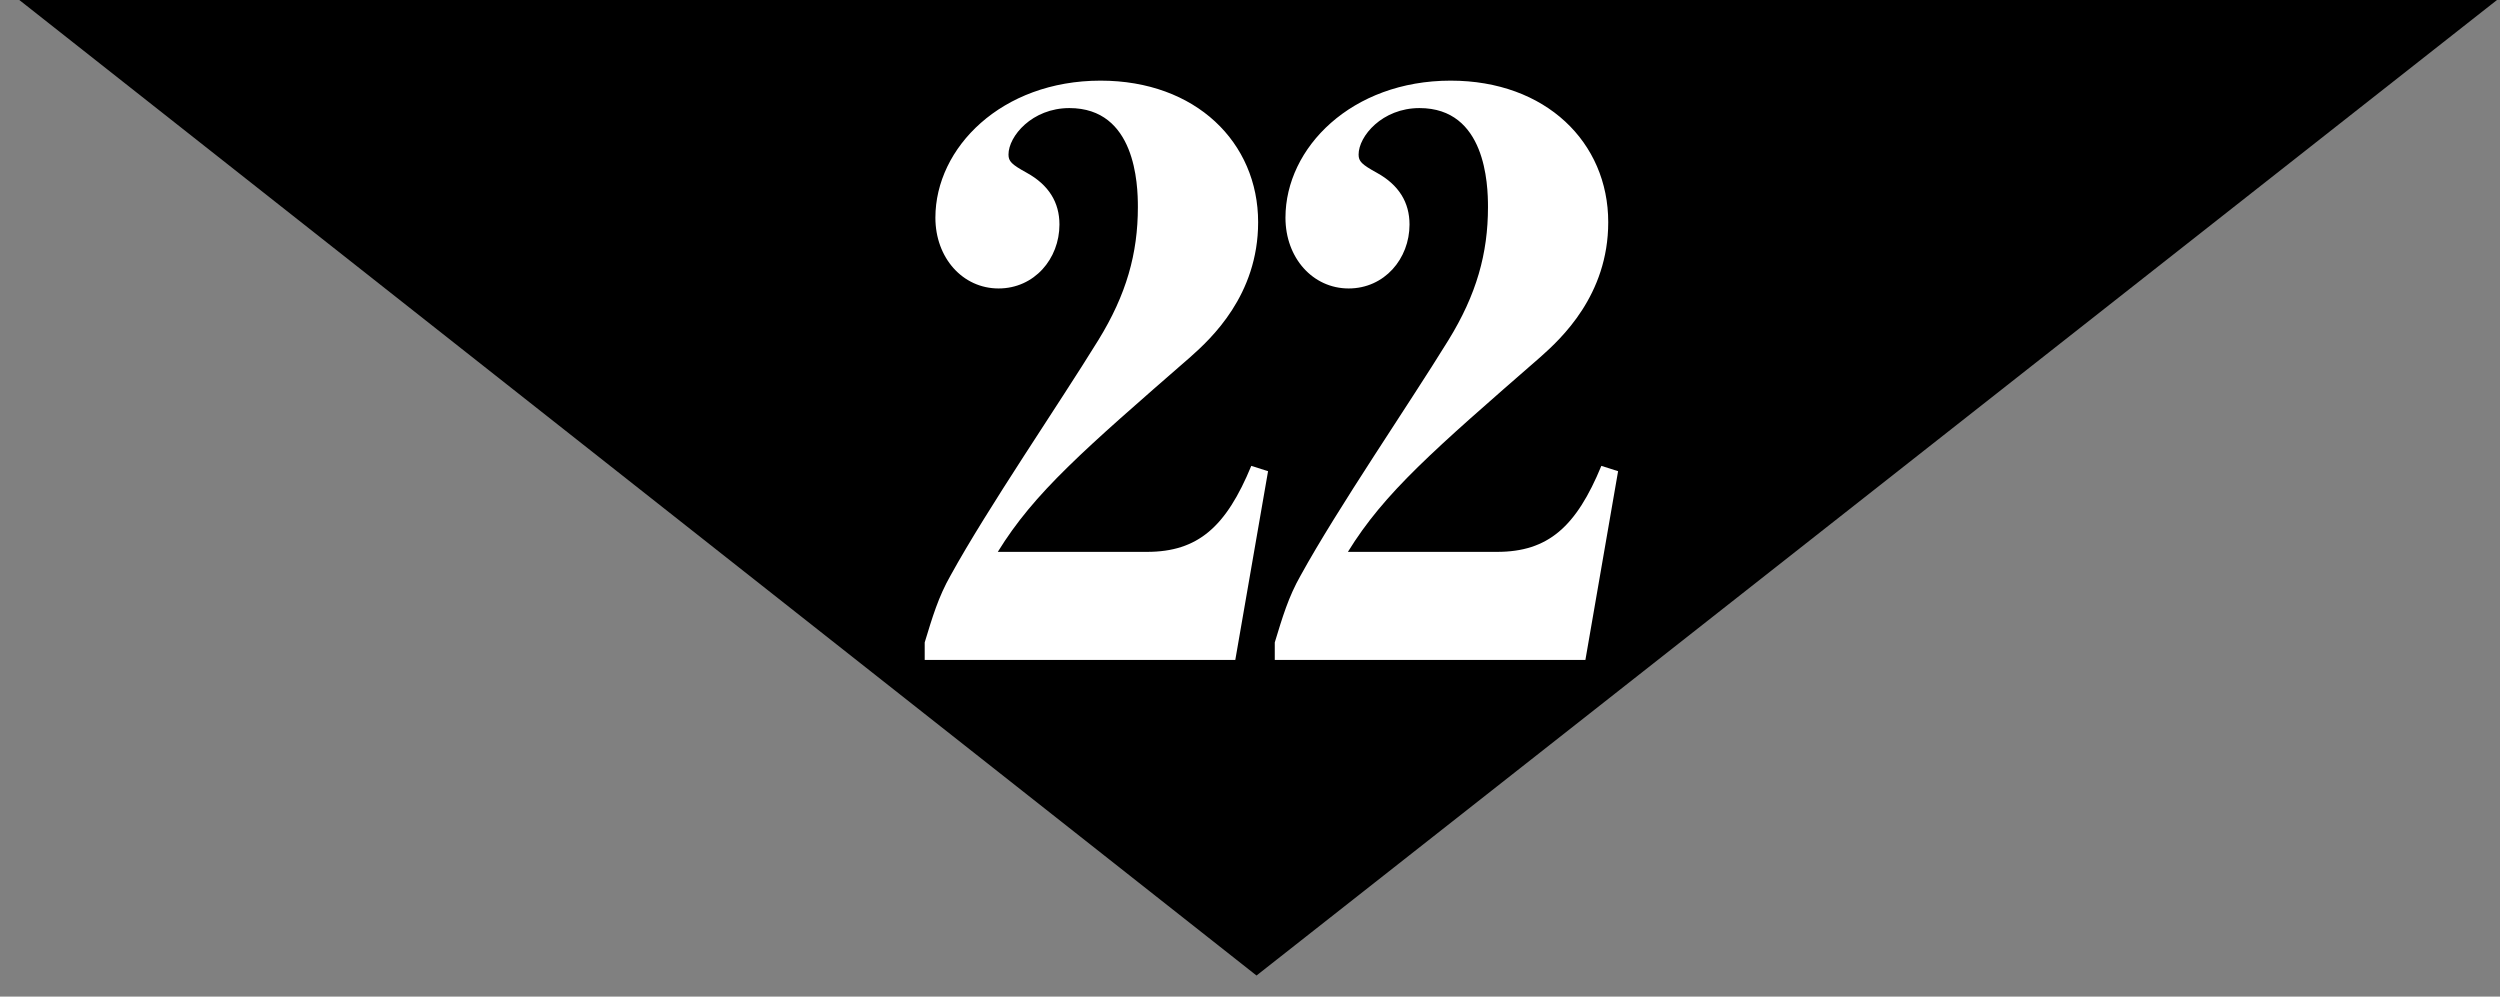
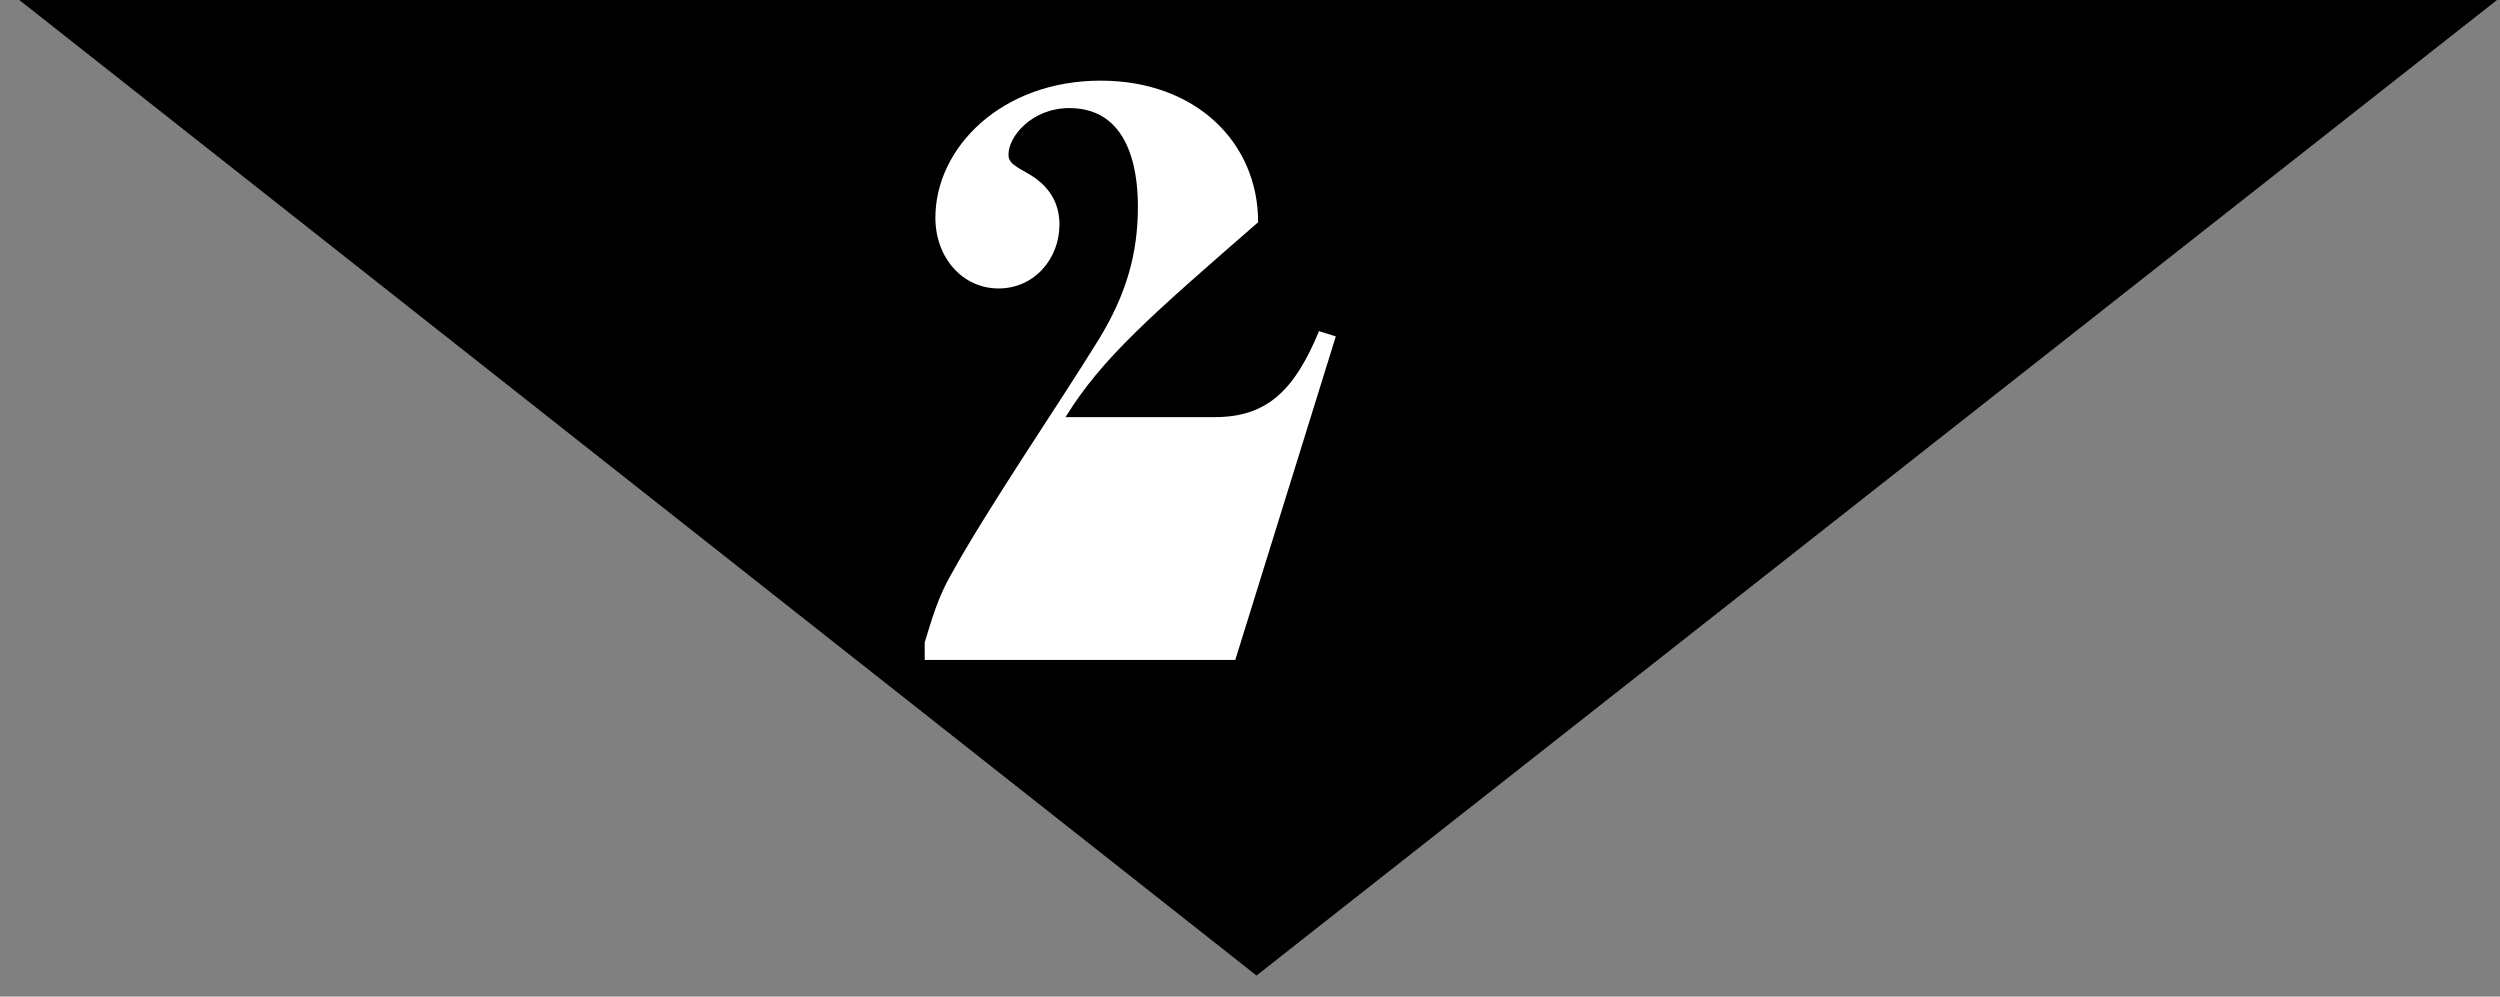
<svg xmlns="http://www.w3.org/2000/svg" version="1.1" id="レイヤー_1" x="0px" y="0px" width="72.264px" height="28.807px" viewBox="0 0 72.264 28.807" enable-background="new 0 0 72.264 28.807" xml:space="preserve">
  <rect x="0" y="0" width="72.264" height="28.807" fill="#808080" stroke="none" />
  <g>
    <polygon points="36.32,28.198 0.558,0 72.177,0  " />
  </g>
  <g>
-     <path fill="#FFFFFF" d="M35.707,19.075h-8.978V18.57c0.221-0.726,0.396-1.32,0.748-1.936c1.078-1.959,3.103-4.907,4.269-6.799   c0.814-1.32,1.145-2.508,1.145-3.851c0-0.66-0.066-2.86-1.98-2.86c-1.078,0-1.76,0.814-1.76,1.342c0,0.198,0.088,0.286,0.527,0.528   c0.639,0.352,0.946,0.858,0.946,1.496c0,0.99-0.726,1.848-1.76,1.848s-1.826-0.88-1.826-2.046c0-2.024,1.914-3.961,4.774-3.961   c2.75,0,4.555,1.782,4.555,4.093c0,2.112-1.364,3.367-1.958,3.895c-3.081,2.685-4.511,3.917-5.567,5.633h4.312   c1.475,0,2.289-0.726,3.015-2.486l0.485,0.154L35.707,19.075z" />
-     <path fill="#FFFFFF" d="M45.827,19.075h-8.979V18.57c0.221-0.726,0.396-1.32,0.748-1.936c1.078-1.959,3.104-4.907,4.27-6.799   c0.814-1.32,1.145-2.508,1.145-3.851c0-0.66-0.066-2.86-1.98-2.86c-1.078,0-1.76,0.814-1.76,1.342c0,0.198,0.088,0.286,0.527,0.528   c0.639,0.352,0.945,0.858,0.945,1.496c0,0.99-0.725,1.848-1.76,1.848c-1.033,0-1.826-0.88-1.826-2.046   c0-2.024,1.914-3.961,4.775-3.961c2.75,0,4.555,1.782,4.555,4.093c0,2.112-1.365,3.367-1.959,3.895   c-3.08,2.685-4.51,3.917-5.566,5.633h4.312c1.475,0,2.289-0.726,3.014-2.486l0.484,0.154L45.827,19.075z" />
+     <path fill="#FFFFFF" d="M35.707,19.075h-8.978V18.57c0.221-0.726,0.396-1.32,0.748-1.936c1.078-1.959,3.103-4.907,4.269-6.799   c0.814-1.32,1.145-2.508,1.145-3.851c0-0.66-0.066-2.86-1.98-2.86c-1.078,0-1.76,0.814-1.76,1.342c0,0.198,0.088,0.286,0.527,0.528   c0.639,0.352,0.946,0.858,0.946,1.496c0,0.99-0.726,1.848-1.76,1.848s-1.826-0.88-1.826-2.046c0-2.024,1.914-3.961,4.774-3.961   c2.75,0,4.555,1.782,4.555,4.093c-3.081,2.685-4.511,3.917-5.567,5.633h4.312   c1.475,0,2.289-0.726,3.015-2.486l0.485,0.154L35.707,19.075z" />
  </g>
</svg>